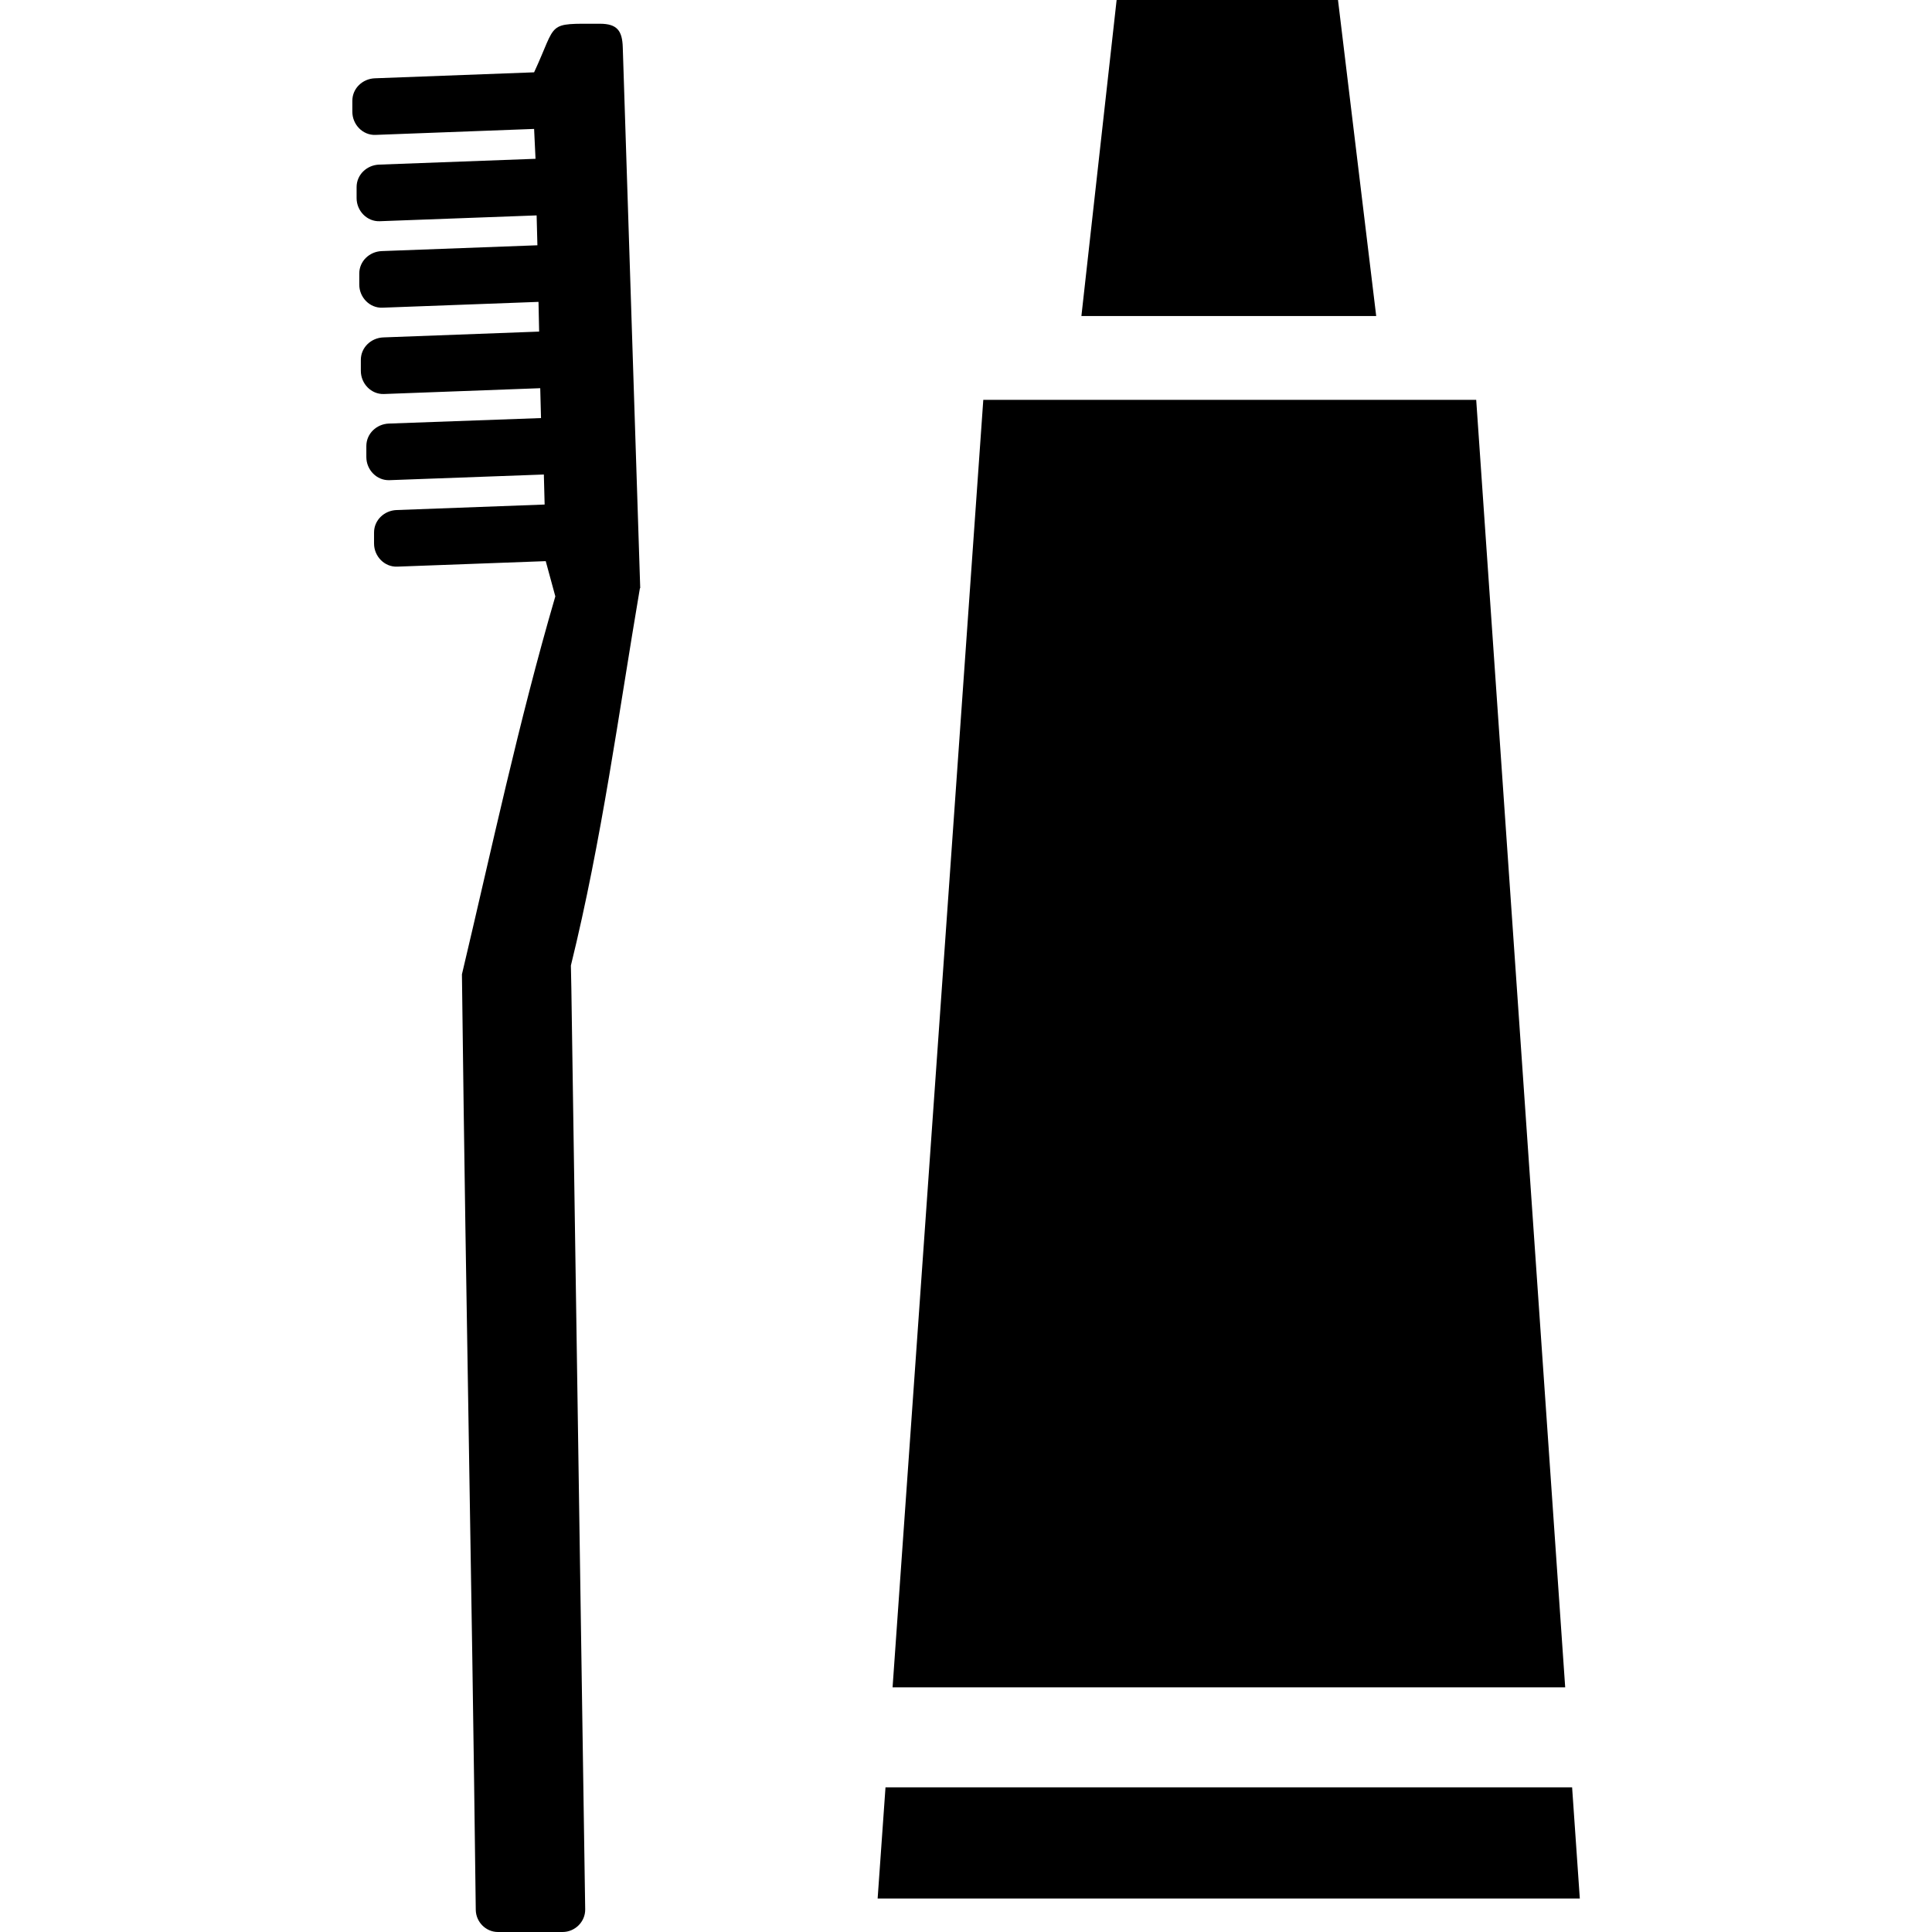
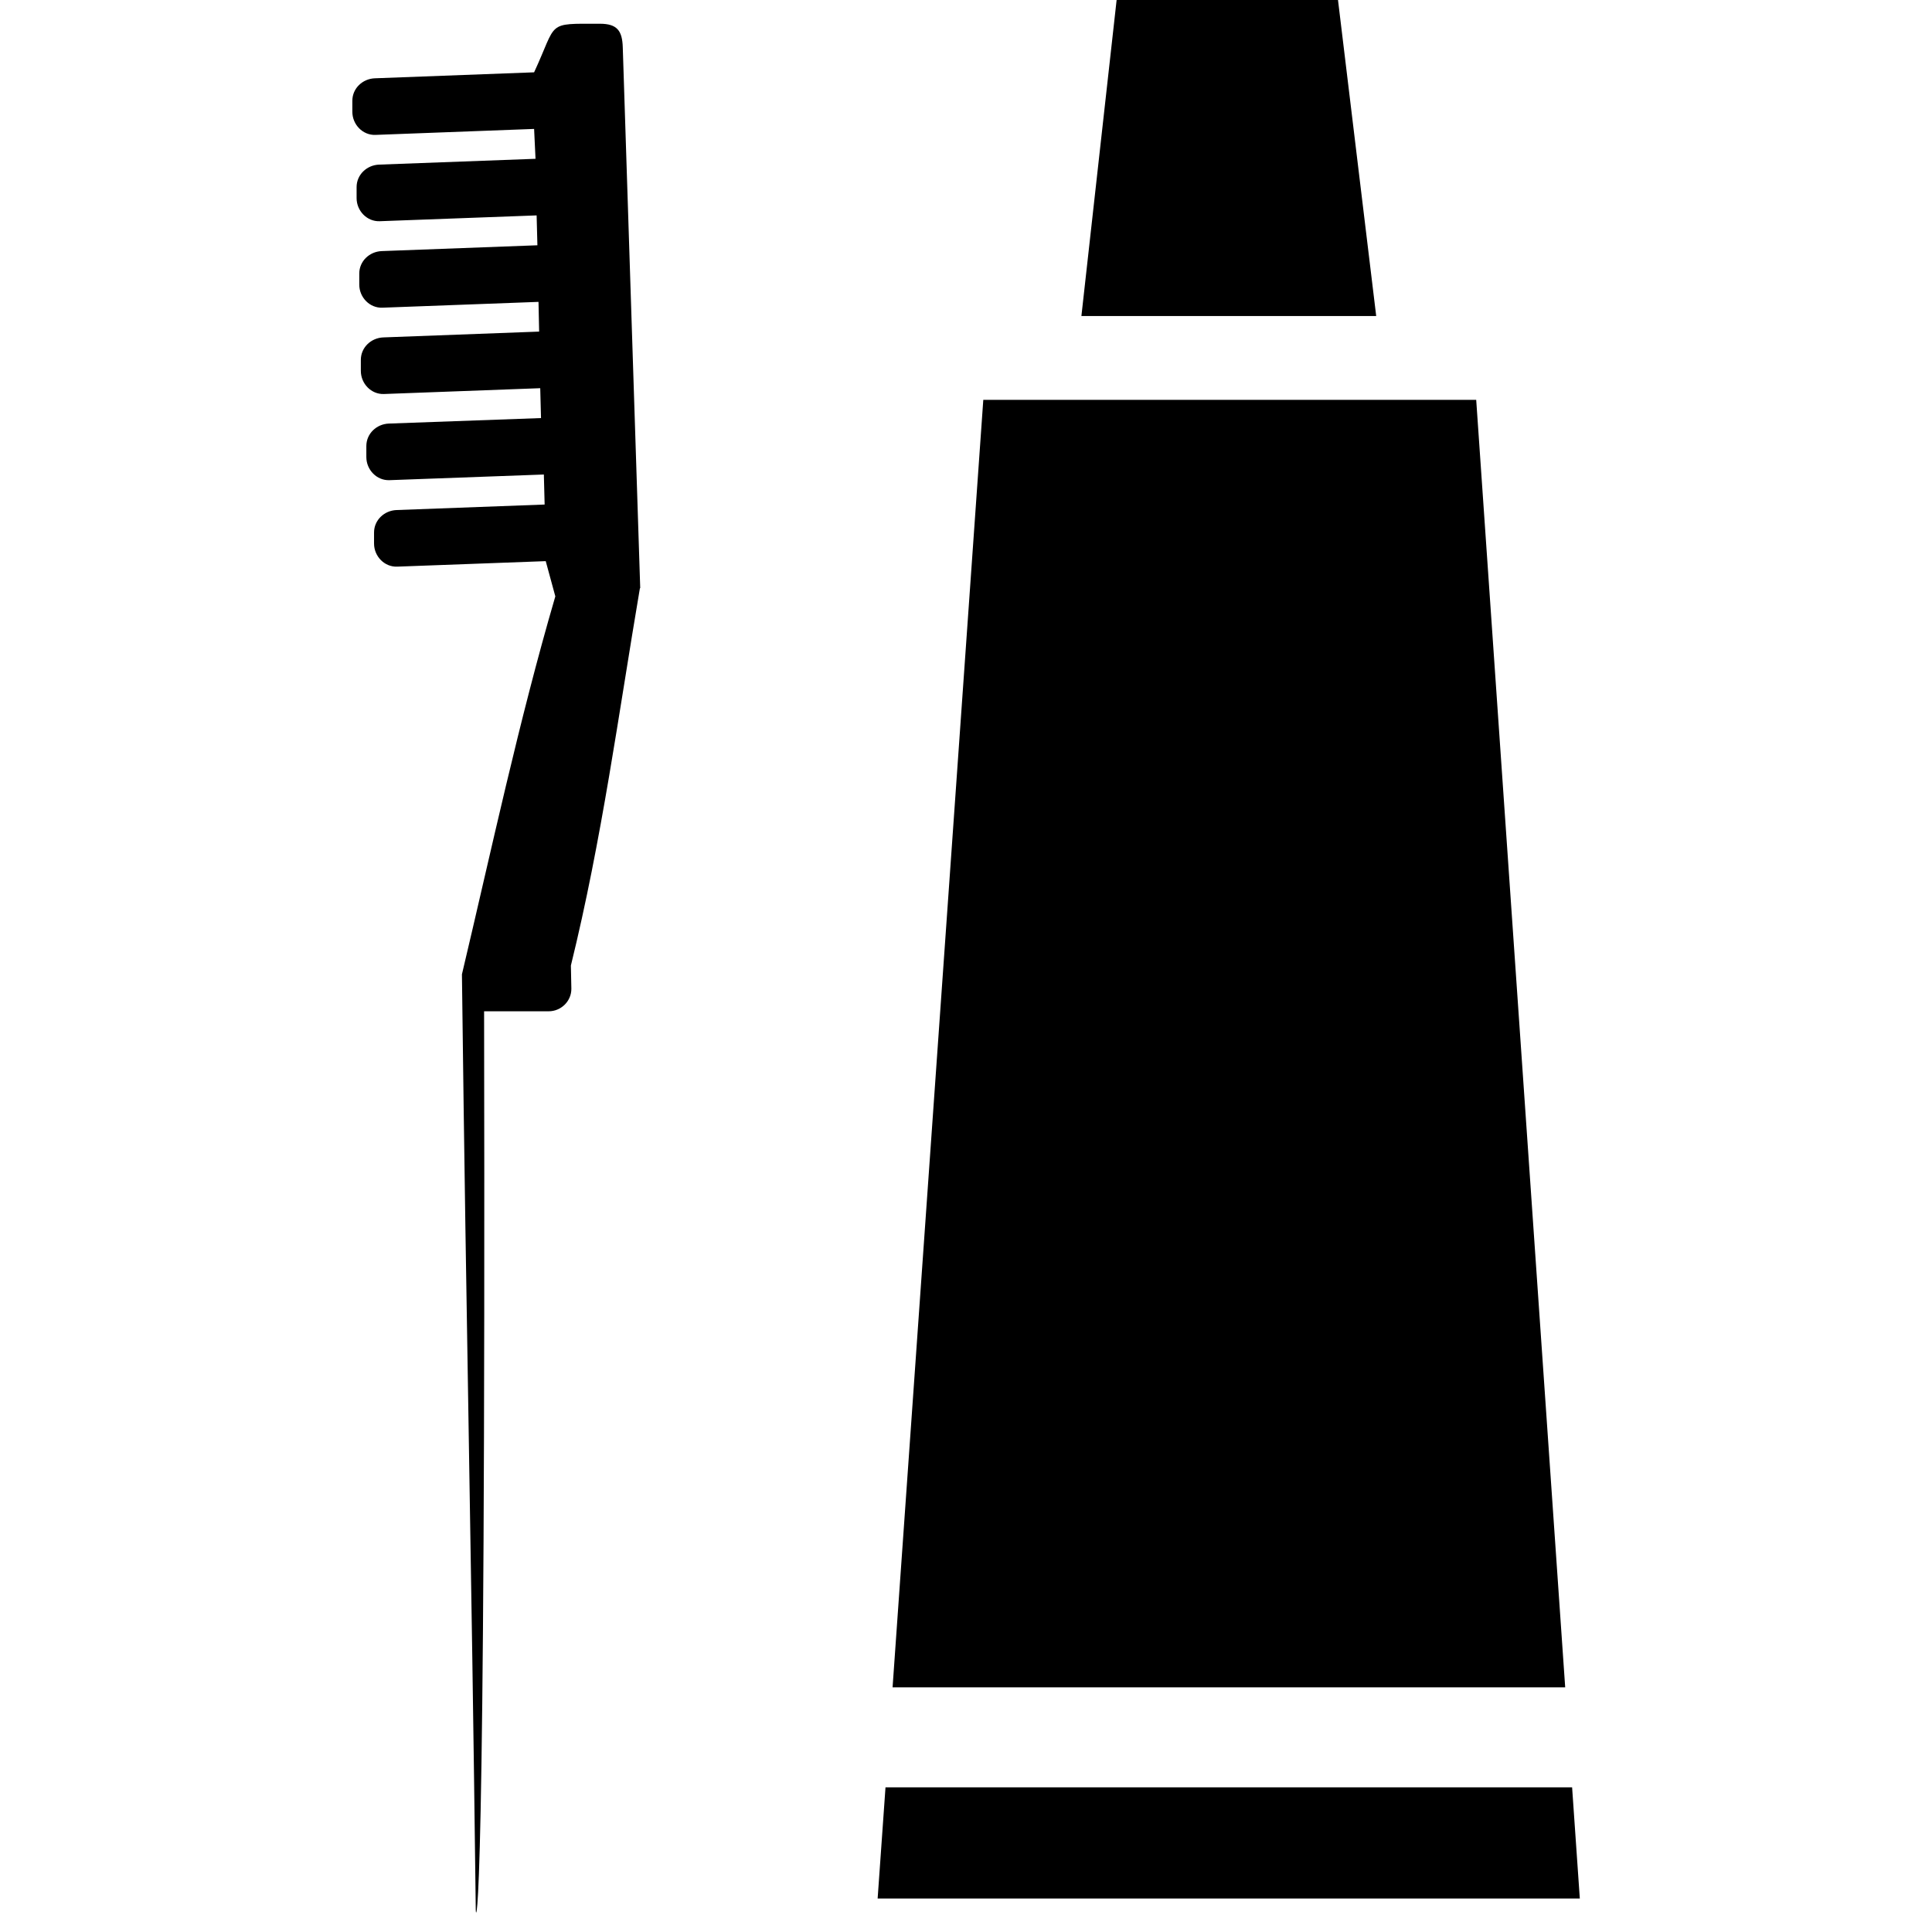
<svg xmlns="http://www.w3.org/2000/svg" fill="#000000" width="800px" height="800px" viewBox="-22.41 0 122.88 122.88" version="1.1" id="Layer_1" style="enable-background:new 0 0 78.07 122.88" xml:space="preserve">
  <style type="text/css">.st0{fill-rule:evenodd;clip-rule:evenodd;}</style>
  <g>
-     <path class="st0" d="M40.13,25.43l-5.77,81.89h42.78l-5.66-81.89H40.13L40.13,25.43z M7.85,121.47 c-0.29-23.81-0.59-35.69-0.88-59.5c1.9-8.01,3.6-16.03,5.94-24.04l-0.61-2.24l-9.45,0.35c-0.81,0.03-1.47-0.66-1.47-1.47v-0.7 c0-0.79,0.65-1.4,1.43-1.43l9.42-0.35l-0.05-1.91l-9.82,0.36c-0.81,0.03-1.47-0.66-1.47-1.47v-0.7c0-0.79,0.65-1.4,1.43-1.43 L12,26.59l-0.05-1.9l-9.94,0.37c-0.81,0.03-1.47-0.66-1.47-1.47v-0.7c0-0.79,0.65-1.4,1.43-1.43l9.91-0.37l-0.04-1.89l-9.93,0.37 c-0.81,0.03-1.47-0.66-1.47-1.47v-0.7c0-0.79,0.65-1.4,1.43-1.43l9.9-0.37l-0.05-1.9l-9.98,0.37c-0.81,0.03-1.47-0.66-1.47-1.47 v-0.7c0-0.79,0.65-1.4,1.43-1.43l9.95-0.37l-0.09-1.9L1.47,8.58C0.66,8.61,0,7.92,0,7.11v-0.7c0-0.79,0.65-1.4,1.43-1.43L11.56,4.6 c1.51-3.25,0.72-3.09,4.18-3.09c1.1,0,1.43,0.44,1.46,1.51l1.11,34.39l-0.02,0c-1.36,8-2.42,16-4.39,24l0.03,1.47l0.88,58.56 c0.01,0.79-0.65,1.44-1.44,1.44l-4.11,0C8.49,122.88,7.86,122.24,7.85,121.47L7.85,121.47z M46.37,20.1L48.61,0h14.08l2.43,20.1 H46.37L46.37,20.1z M33.91,113.68l-0.5,7.07h44.66l-0.49-7.07H33.91L33.91,113.68z" />
+     <path class="st0" d="M40.13,25.43l-5.77,81.89h42.78l-5.66-81.89H40.13L40.13,25.43z M7.85,121.47 c-0.29-23.81-0.59-35.69-0.88-59.5c1.9-8.01,3.6-16.03,5.94-24.04l-0.61-2.24l-9.45,0.35c-0.81,0.03-1.47-0.66-1.47-1.47v-0.7 c0-0.79,0.65-1.4,1.43-1.43l9.42-0.35l-0.05-1.91l-9.82,0.36c-0.81,0.03-1.47-0.66-1.47-1.47v-0.7c0-0.79,0.65-1.4,1.43-1.43 L12,26.59l-0.05-1.9l-9.94,0.37c-0.81,0.03-1.47-0.66-1.47-1.47v-0.7c0-0.79,0.65-1.4,1.43-1.43l9.91-0.37l-0.04-1.89l-9.93,0.37 c-0.81,0.03-1.47-0.66-1.47-1.47v-0.7c0-0.79,0.65-1.4,1.43-1.43l9.9-0.37l-0.05-1.9l-9.98,0.37c-0.81,0.03-1.47-0.66-1.47-1.47 v-0.7c0-0.79,0.65-1.4,1.43-1.43l9.95-0.37l-0.09-1.9L1.47,8.58C0.66,8.61,0,7.92,0,7.11v-0.7c0-0.79,0.65-1.4,1.43-1.43L11.56,4.6 c1.51-3.25,0.72-3.09,4.18-3.09c1.1,0,1.43,0.44,1.46,1.51l1.11,34.39l-0.02,0c-1.36,8-2.42,16-4.39,24l0.03,1.47c0.01,0.79-0.65,1.44-1.44,1.44l-4.11,0C8.49,122.88,7.86,122.24,7.85,121.47L7.85,121.47z M46.37,20.1L48.61,0h14.08l2.43,20.1 H46.37L46.37,20.1z M33.91,113.68l-0.5,7.07h44.66l-0.49-7.07H33.91L33.91,113.68z" />
  </g>
</svg>